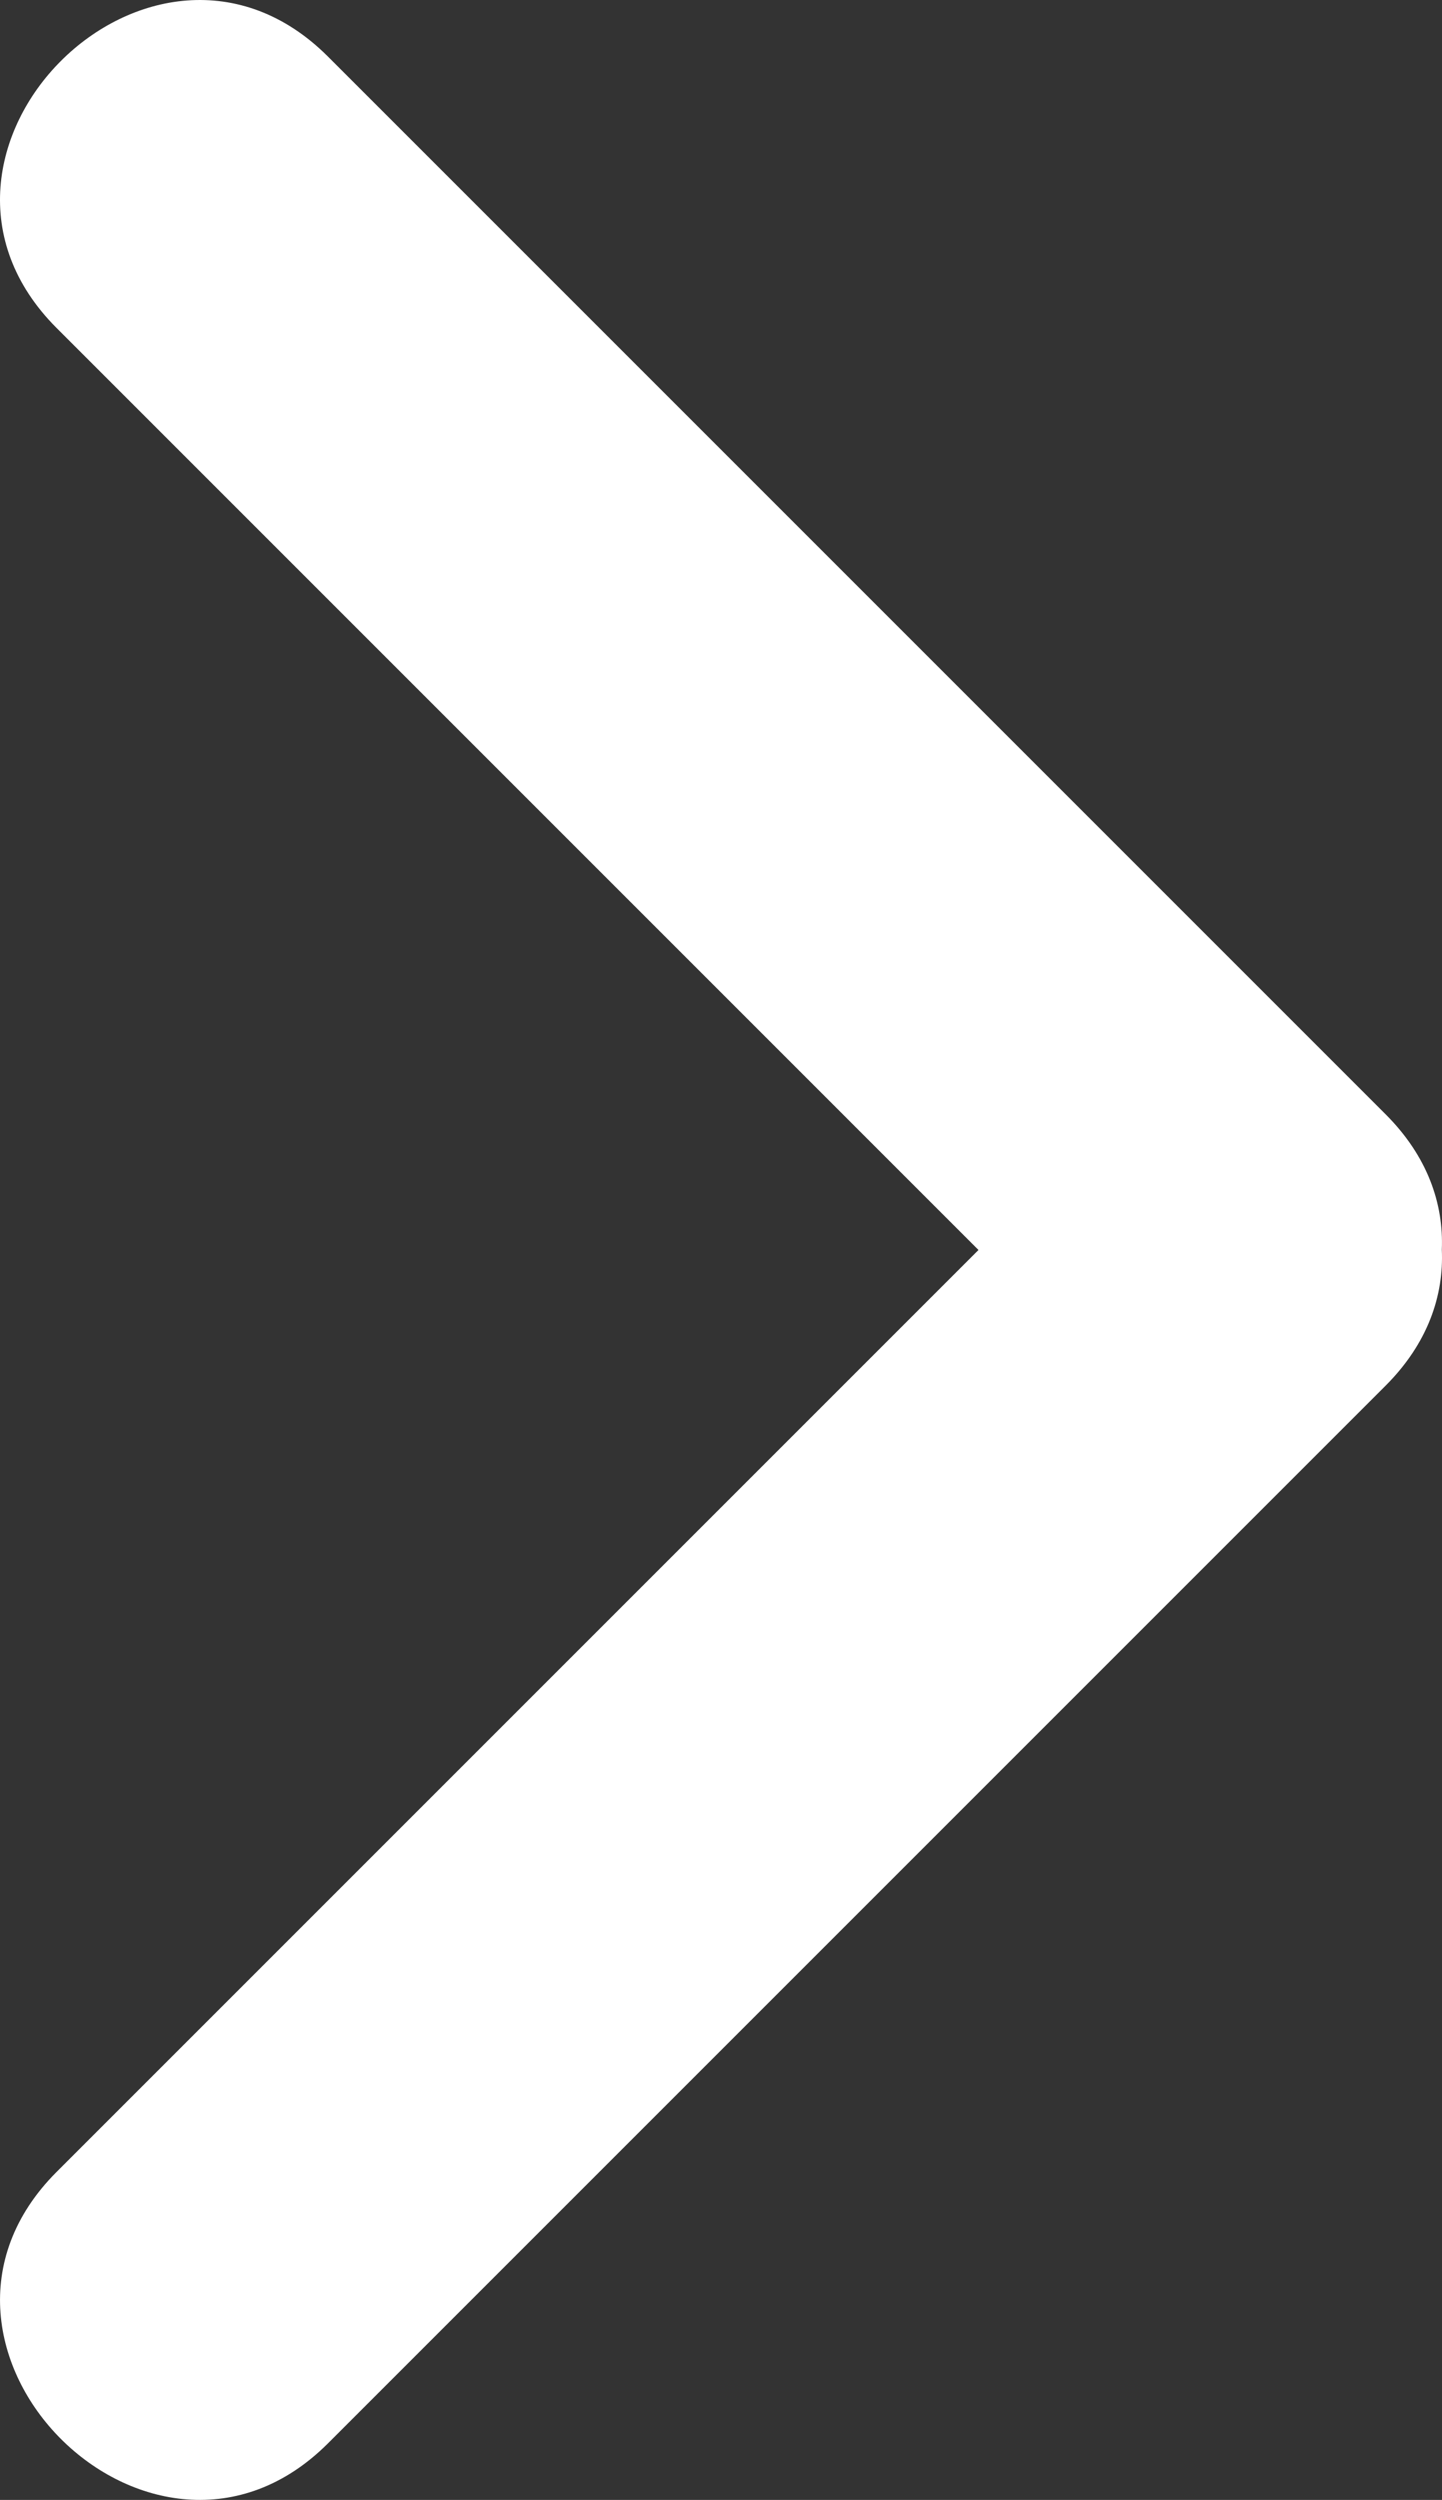
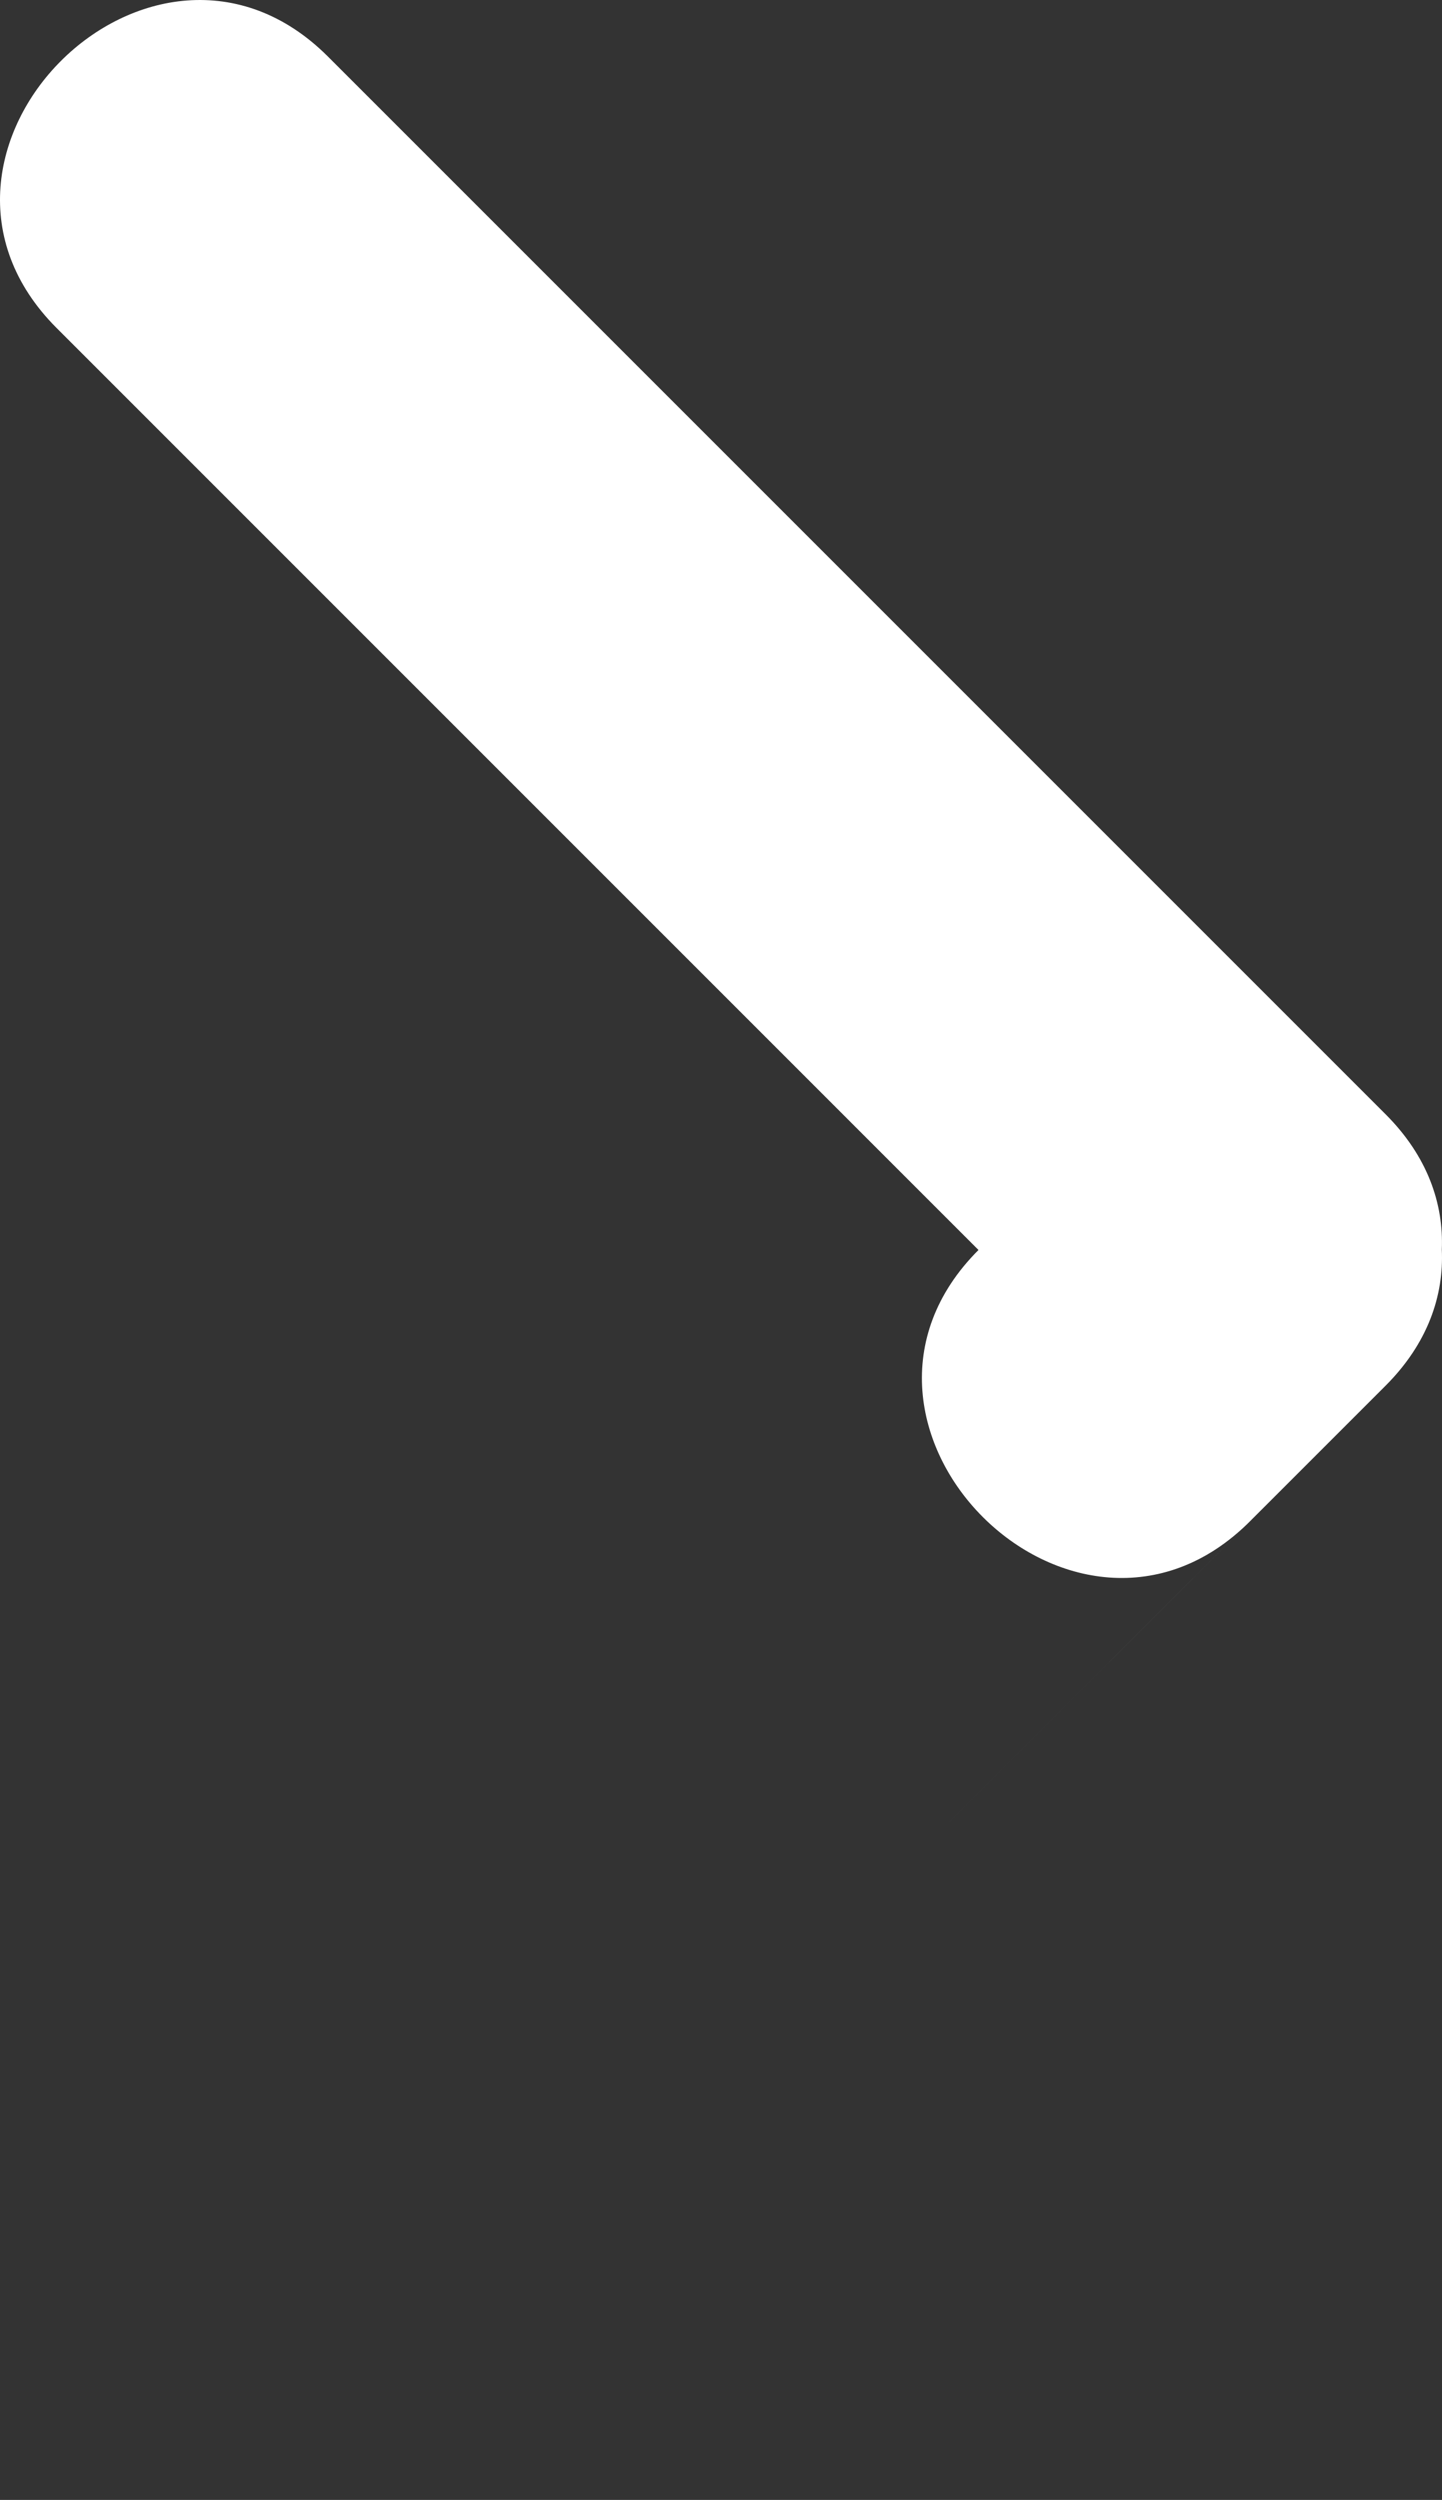
<svg xmlns="http://www.w3.org/2000/svg" version="1.1" id="Warstwa_1" x="0px" y="0px" width="46.999px" height="81.475px" viewBox="0 0 46.999 81.475" enable-background="new 0 0 46.999 81.475" xml:space="preserve">
  <rect x="0" y="0" width="46.999" height="81.475" fill="#333333" stroke="none" />
-   <path fill="#FFFFFF" d="M1.845,10.69C11.86,20.706,21.876,30.722,31.892,40.738C21.876,50.754,11.861,60.77,1.845,70.785  c-5.708,5.708,3.137,14.554,8.846,8.845C22.18,68.141,33.67,56.65,45.16,45.161c1.378-1.378,1.902-2.939,1.833-4.434  c0.063-1.489-0.461-3.041-1.833-4.412c-11.49-11.49-22.98-22.98-34.47-34.47C4.981-3.864-3.864,4.982,1.845,10.69z" />
+   <path fill="#FFFFFF" d="M1.845,10.69C11.86,20.706,21.876,30.722,31.892,40.738c-5.708,5.708,3.137,14.554,8.846,8.845C22.18,68.141,33.67,56.65,45.16,45.161c1.378-1.378,1.902-2.939,1.833-4.434  c0.063-1.489-0.461-3.041-1.833-4.412c-11.49-11.49-22.98-22.98-34.47-34.47C4.981-3.864-3.864,4.982,1.845,10.69z" />
</svg>